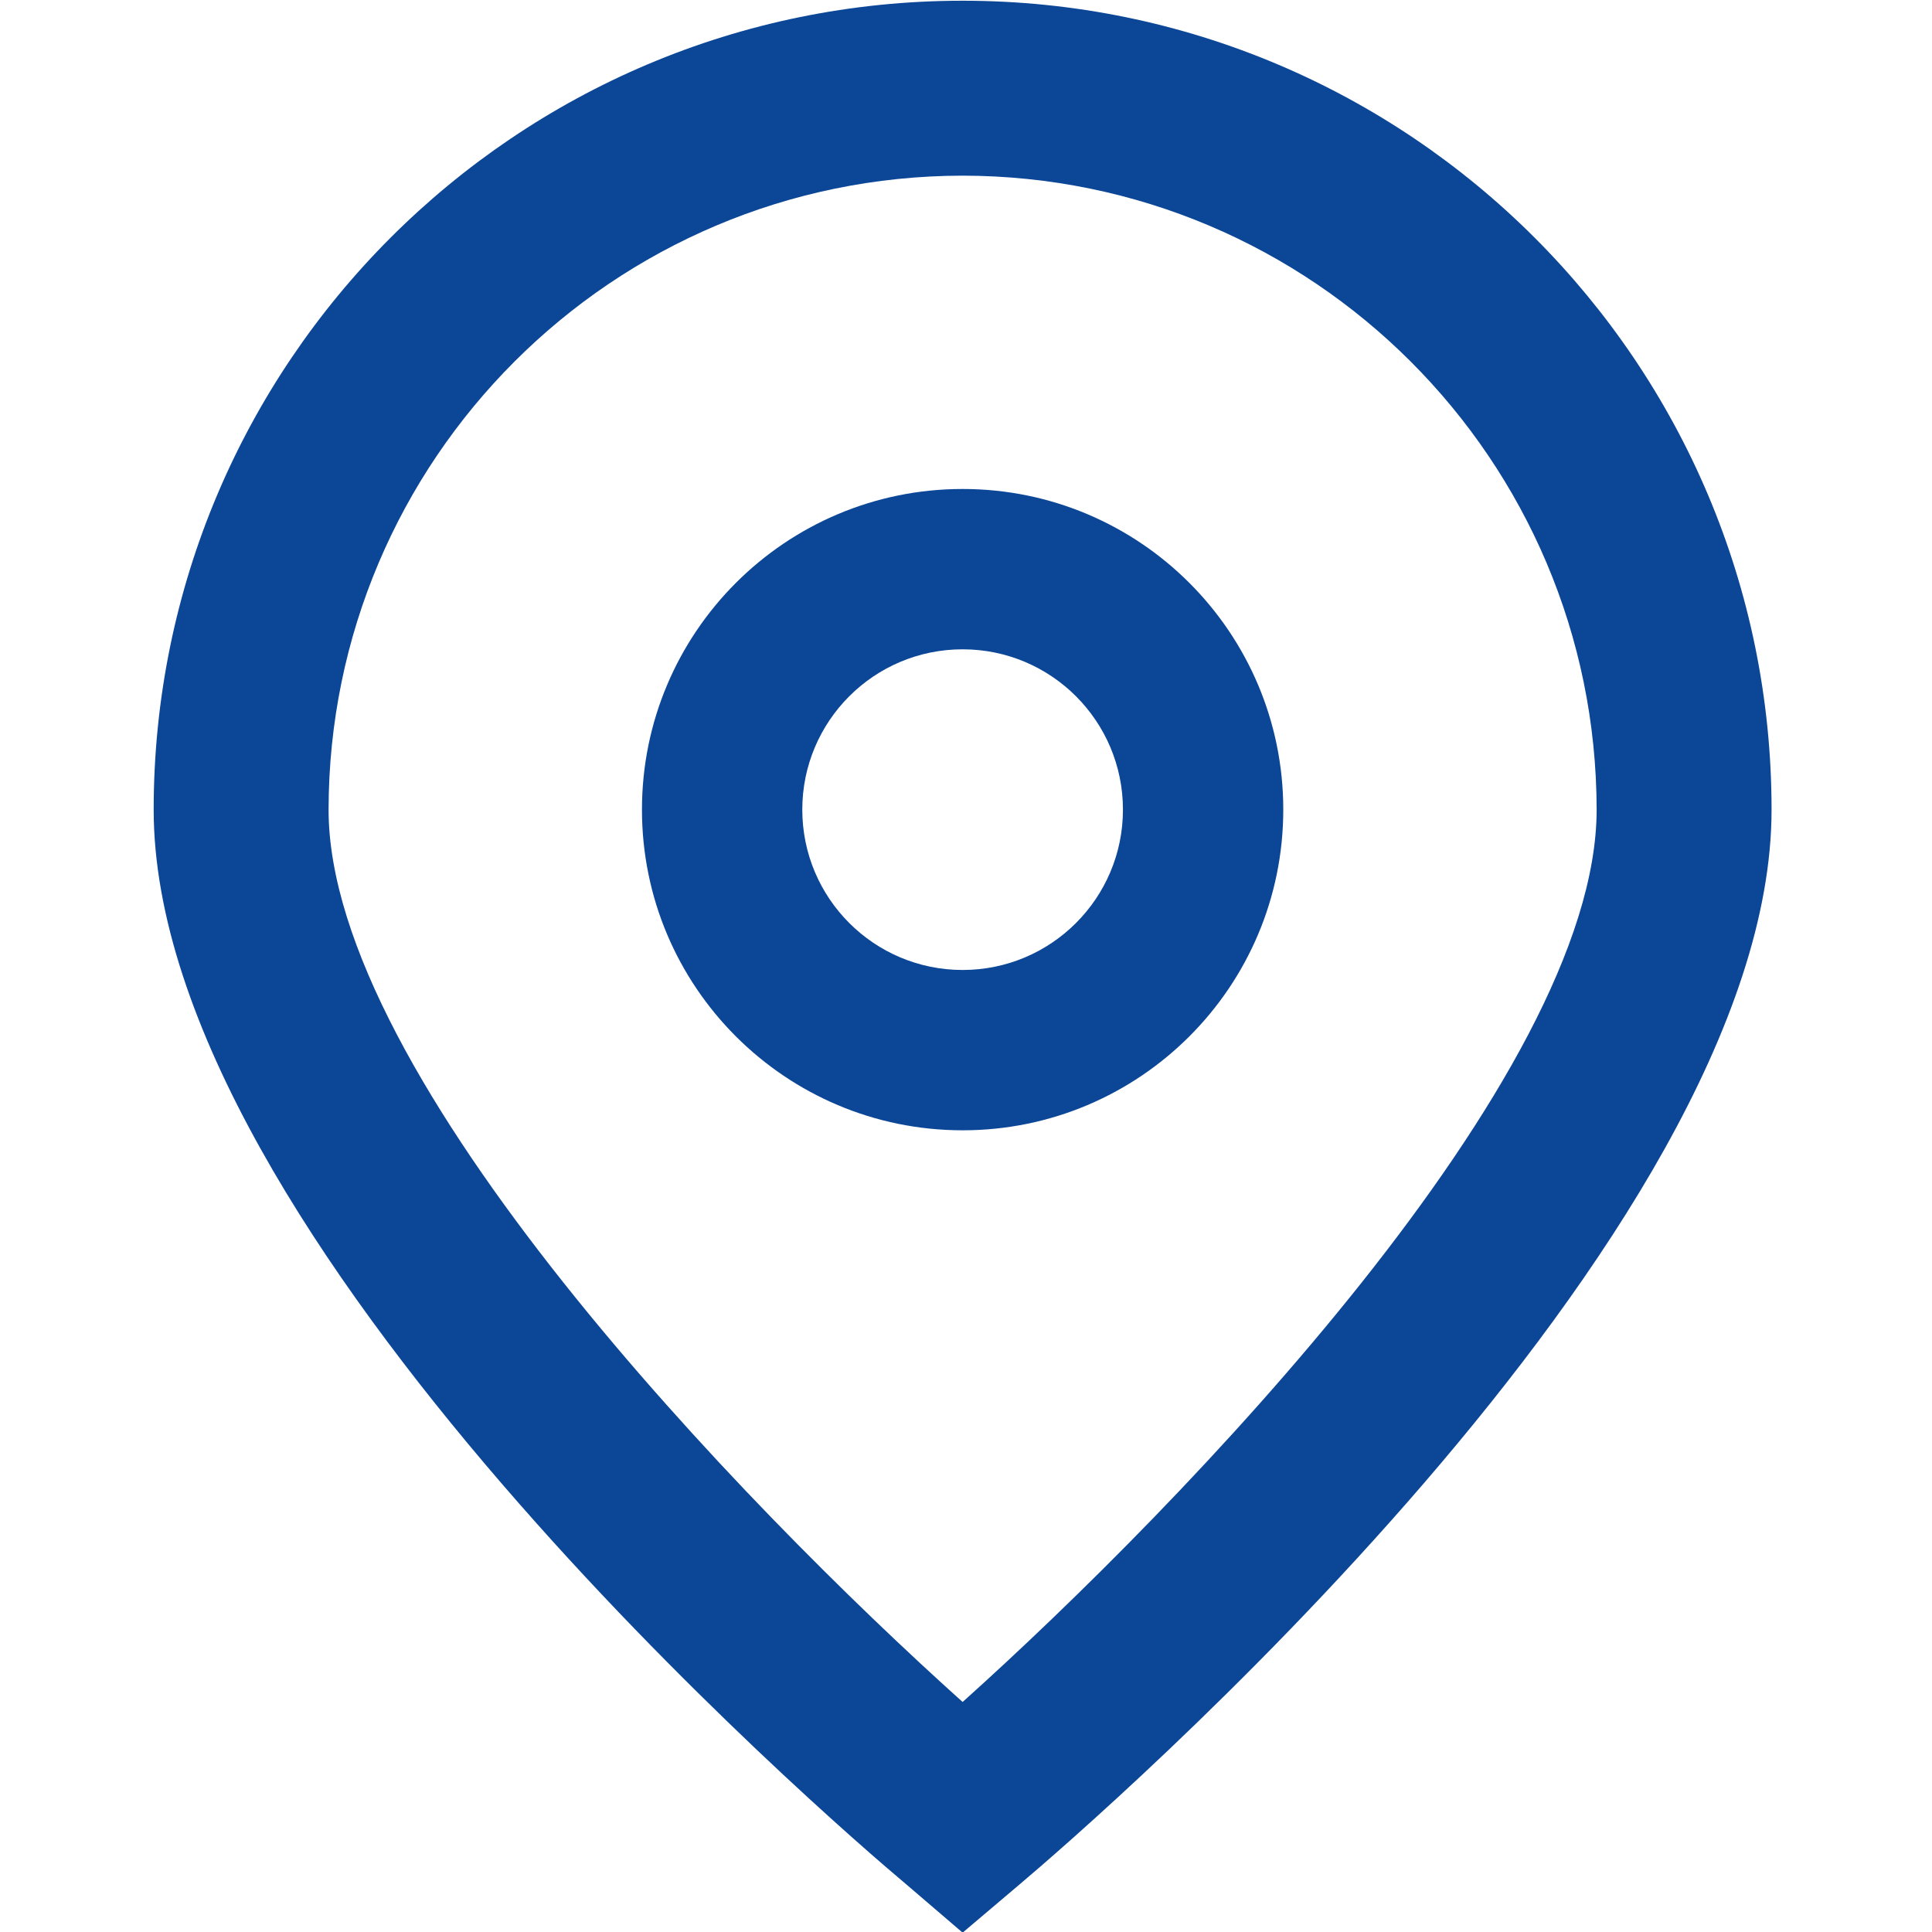
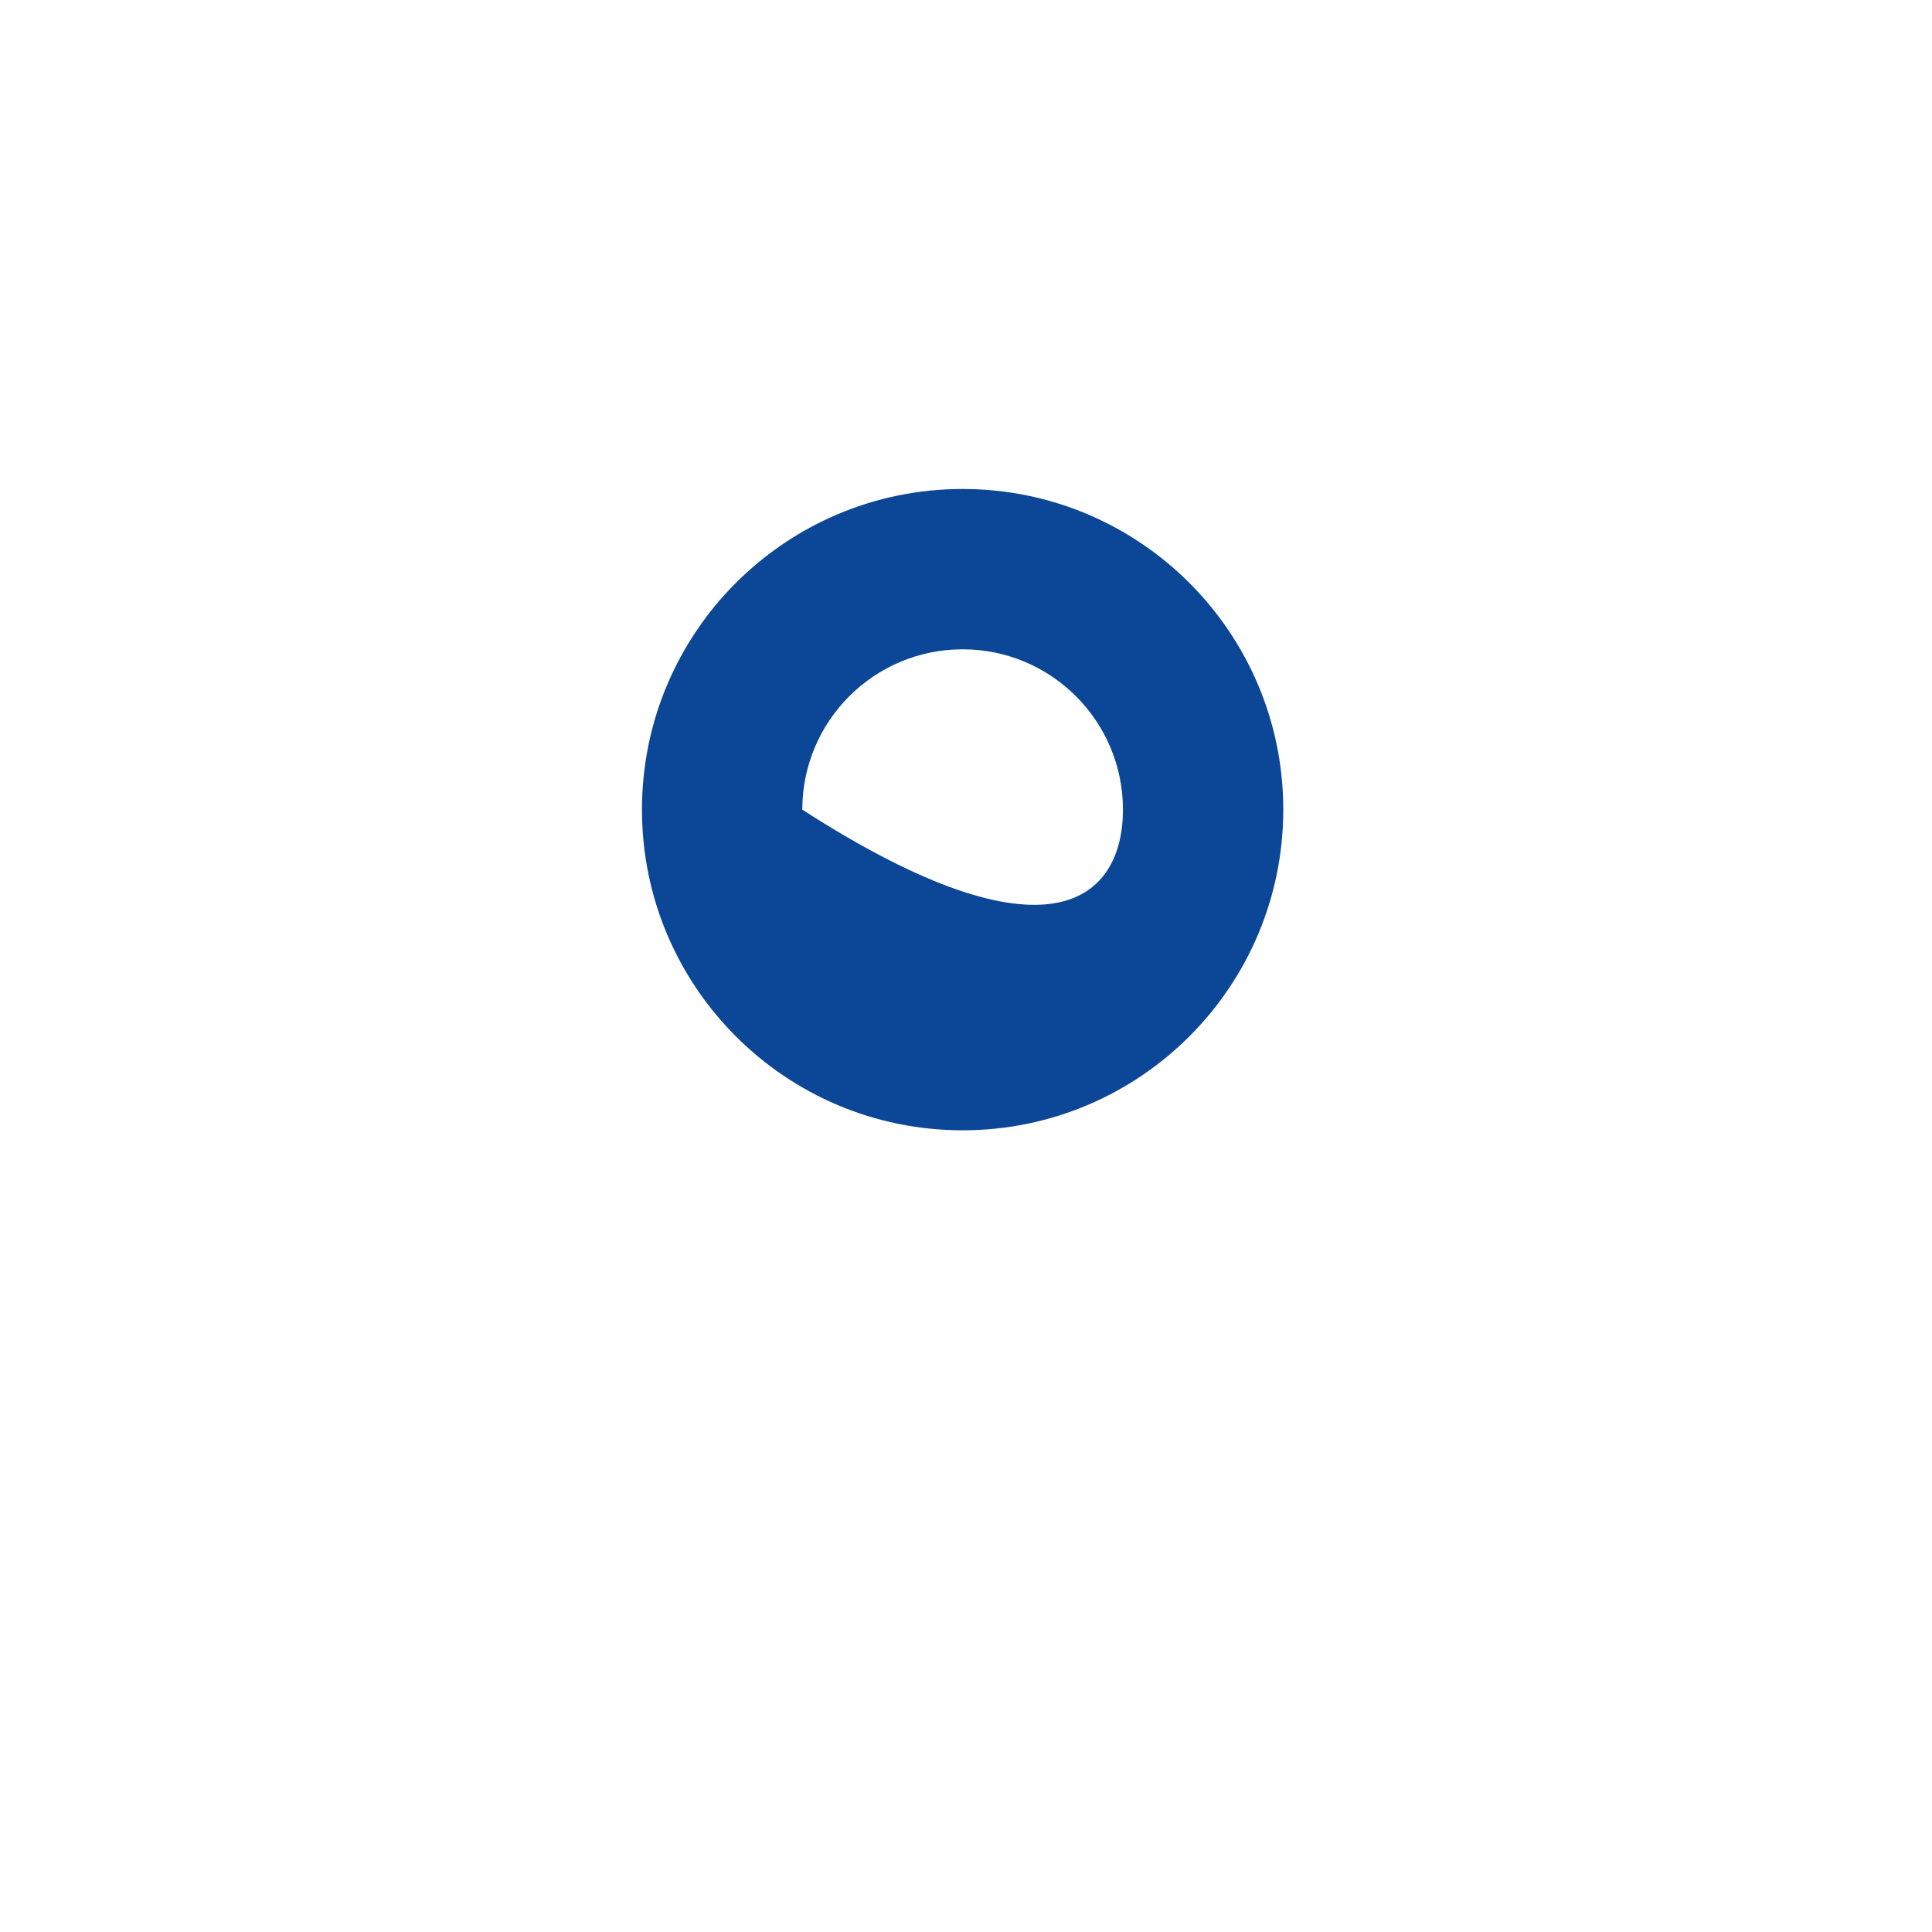
<svg xmlns="http://www.w3.org/2000/svg" width="72" height="72" viewBox="0 0 72 72" fill="none">
  <g clip-path="url(#clip0_311_836)">
-     <path d="M35.874 72.024L33.782 70.231C30.899 67.817 5.727 46.077 5.727 30.174C5.727 13.525 19.224 0.027 35.874 0.027C52.523 0.027 66.021 13.525 66.021 30.174C66.021 46.077 40.848 67.817 37.977 70.243L35.874 72.024ZM35.874 6.546C22.83 6.561 12.26 17.131 12.245 30.174C12.245 40.164 27.733 56.124 35.874 63.428C44.015 56.121 59.502 40.152 59.502 30.174C59.487 17.131 48.917 6.561 35.874 6.546Z" fill="#0B4697" />
-     <path d="M35.874 42.123C29.274 42.123 23.924 36.773 23.924 30.173C23.924 23.573 29.274 18.223 35.874 18.223C42.474 18.223 47.824 23.573 47.824 30.173C47.824 36.773 42.474 42.123 35.874 42.123ZM35.874 24.198C32.574 24.198 29.899 26.873 29.899 30.173C29.899 33.473 32.574 36.148 35.874 36.148C39.174 36.148 41.849 33.473 41.849 30.173C41.849 26.873 39.174 24.198 35.874 24.198Z" fill="#0B4697" />
+     <path d="M35.874 42.123C29.274 42.123 23.924 36.773 23.924 30.173C23.924 23.573 29.274 18.223 35.874 18.223C42.474 18.223 47.824 23.573 47.824 30.173C47.824 36.773 42.474 42.123 35.874 42.123ZM35.874 24.198C32.574 24.198 29.899 26.873 29.899 30.173C39.174 36.148 41.849 33.473 41.849 30.173C41.849 26.873 39.174 24.198 35.874 24.198Z" fill="#0B4697" />
  </g>
  <defs>
    <clipPath id="clip0_311_836">
      <rect width="72" height="72" fill="white" />
    </clipPath>
  </defs>
</svg>